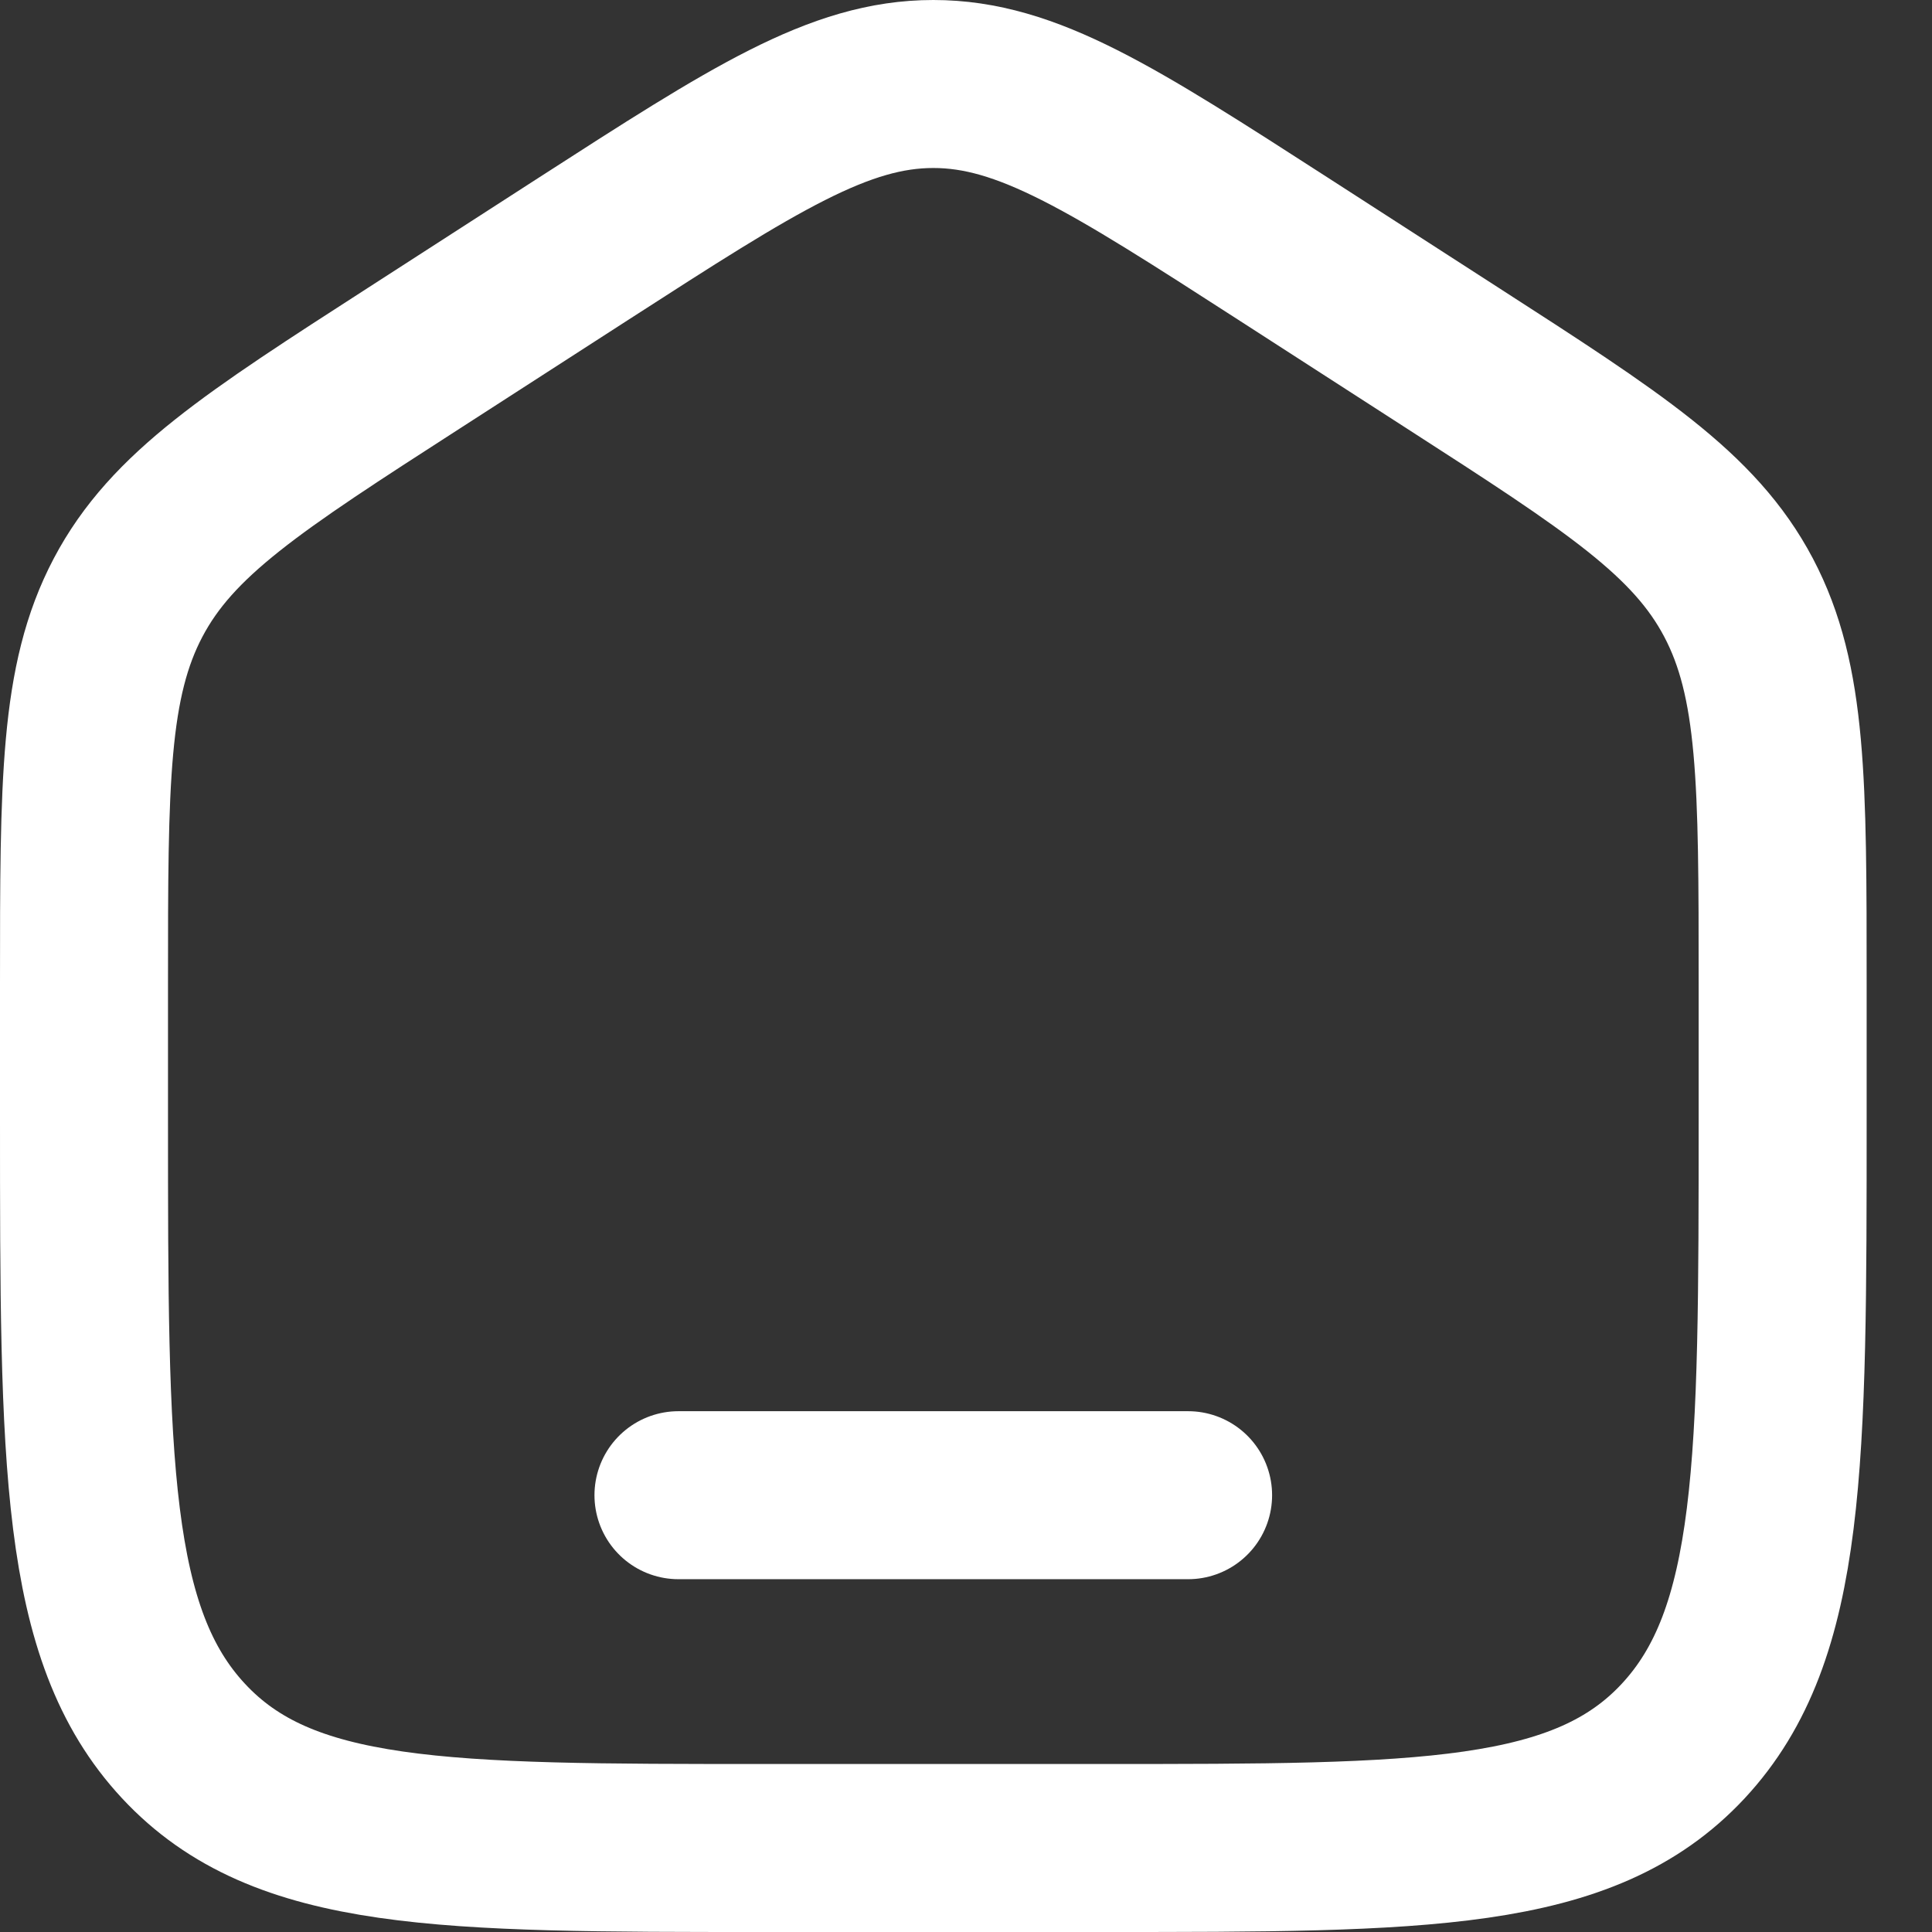
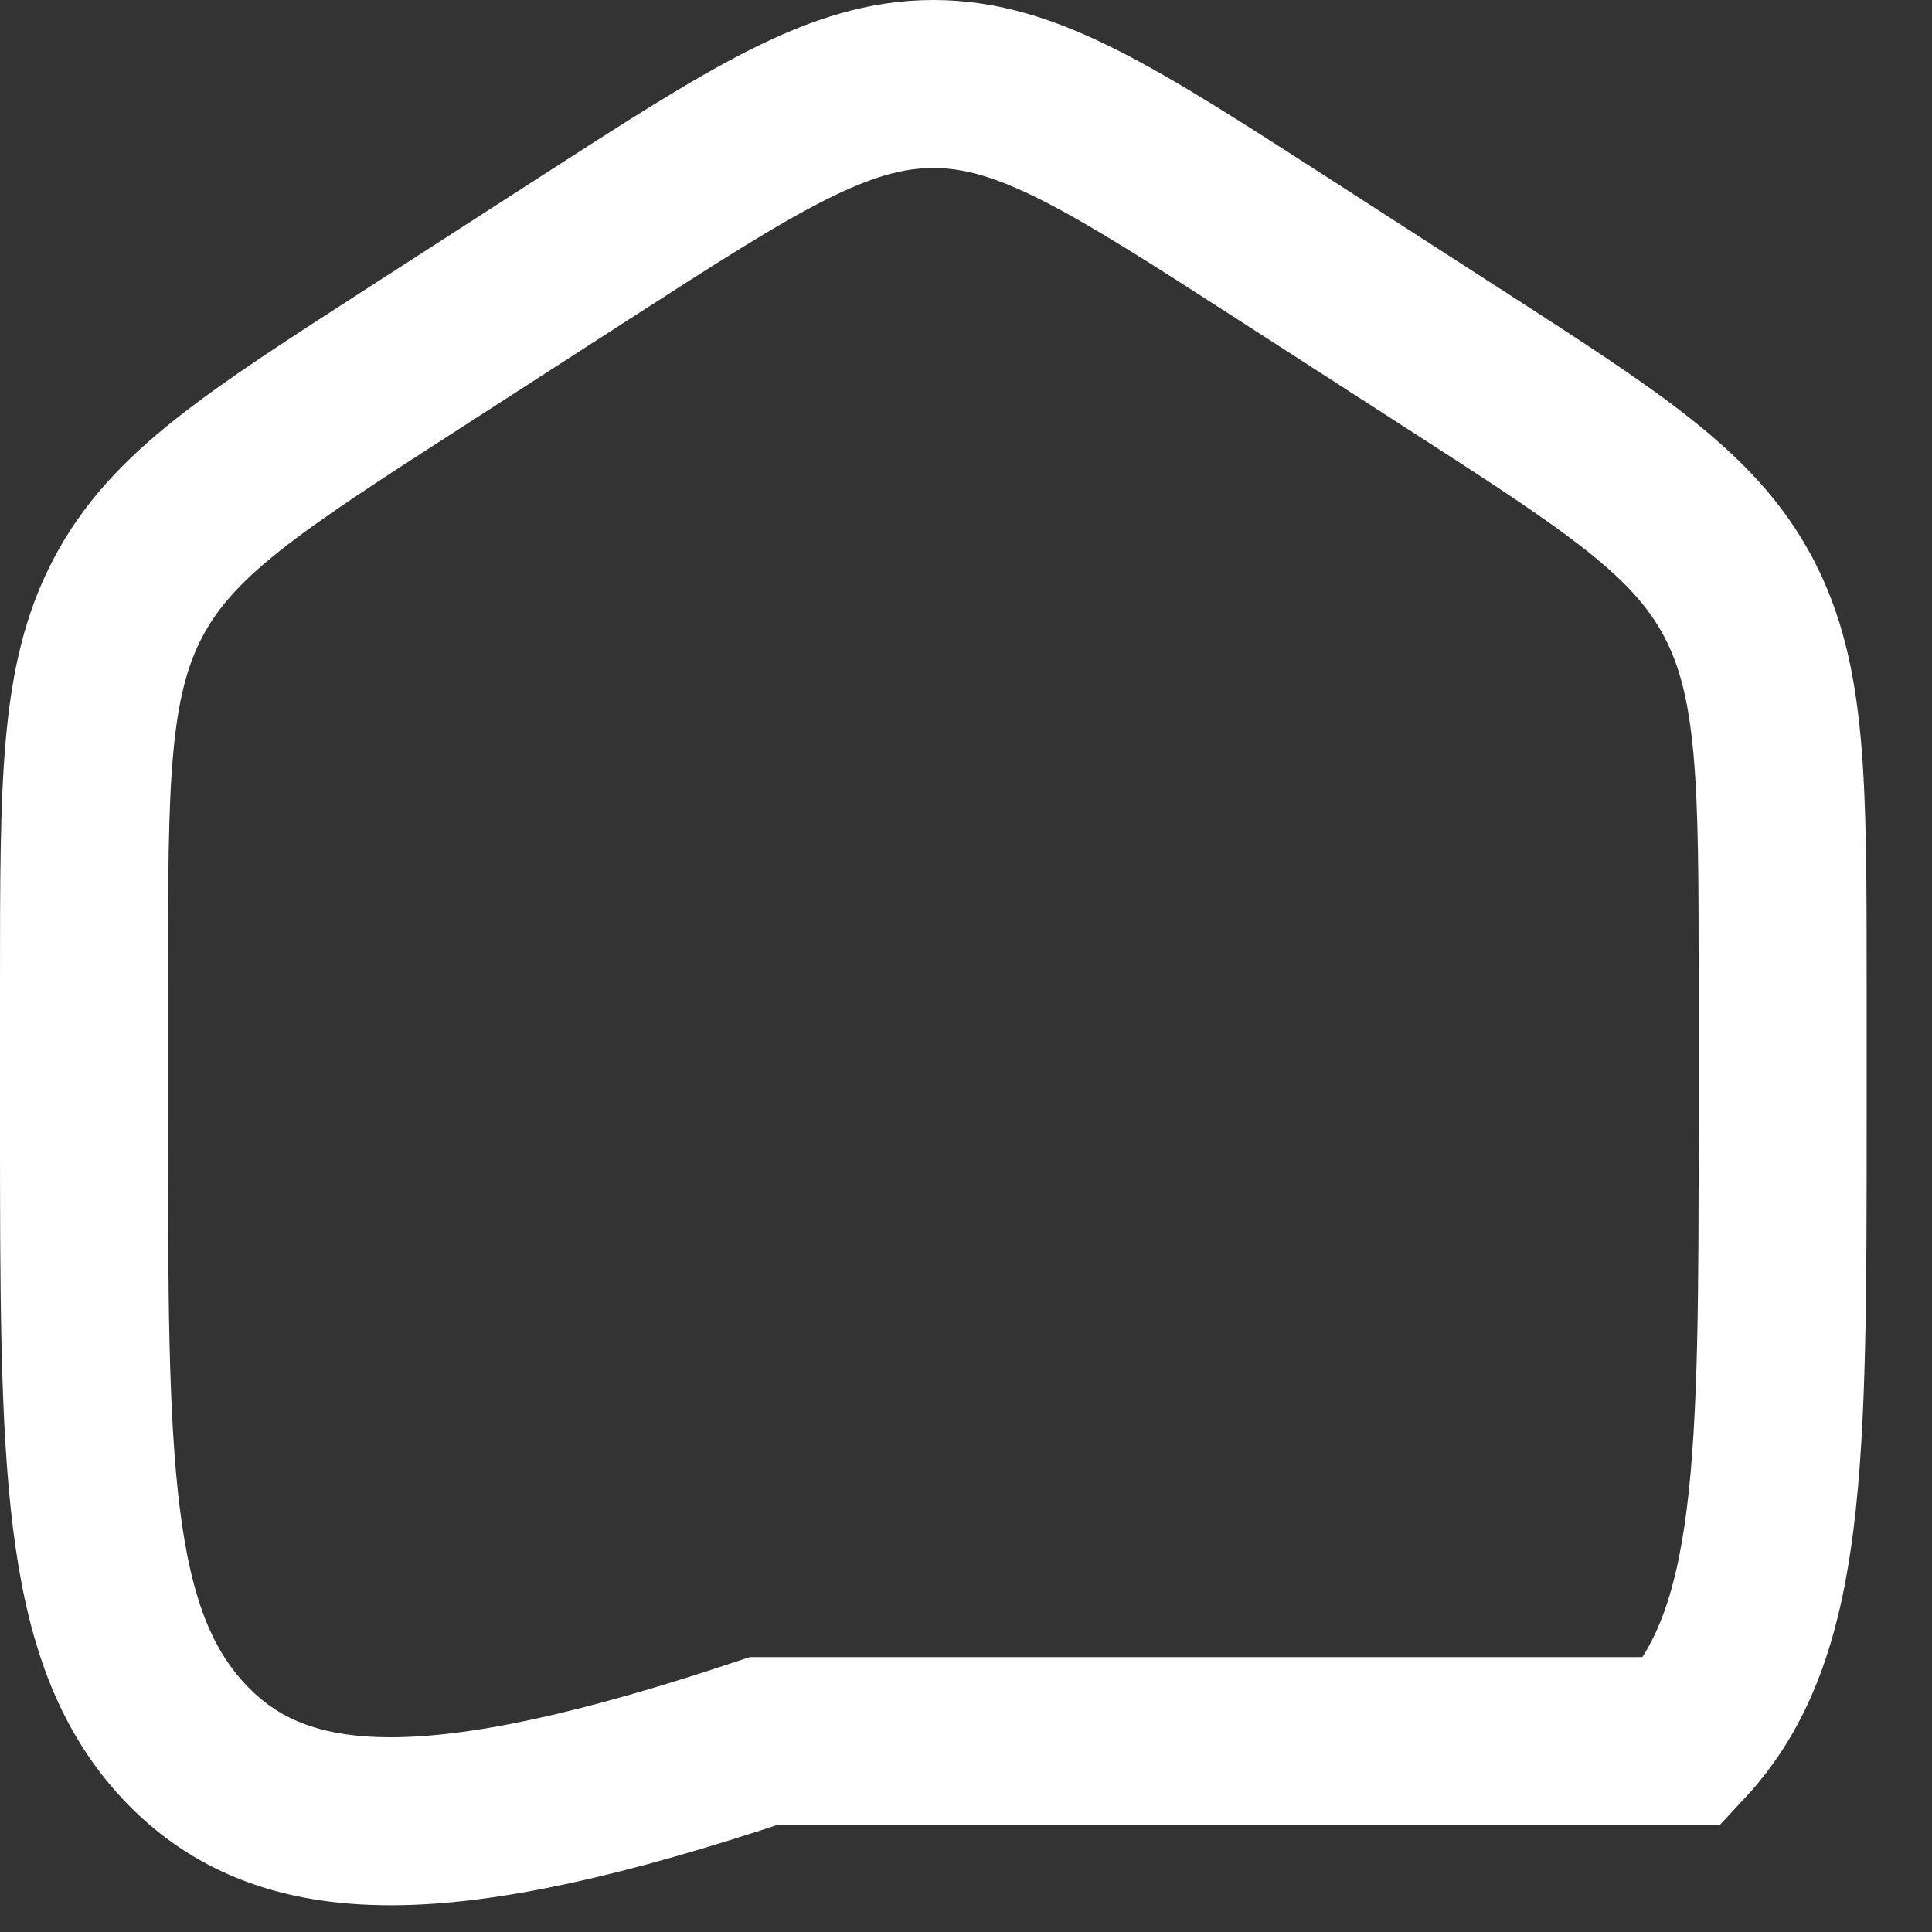
<svg xmlns="http://www.w3.org/2000/svg" width="23" height="23" viewBox="0 0 23 23" fill="none">
  <rect x="0" y="0" width="23" height="23" fill="#333333" stroke="none" />
-   <path d="M1 11.714C1 9.311 1 8.11 1.525 7.114C2.05 6.118 3.009 5.5 4.927 4.264L6.949 2.96C8.977 1.653 9.991 1 11.111 1C12.231 1 13.245 1.653 15.273 2.96L17.295 4.264C19.213 5.5 20.172 6.118 20.697 7.114C21.222 8.11 21.222 9.311 21.222 11.714V13.311C21.222 17.407 21.222 19.455 20.038 20.727C18.853 22 16.946 22 13.133 22H9.089C5.276 22 3.369 22 2.185 20.727C1 19.455 1 17.407 1 13.311V11.714Z" stroke="white" stroke-width="2" />
-   <path d="M14.144 17.8H8.077" stroke="white" stroke-width="2" stroke-linecap="round" />
+   <path d="M1 11.714C1 9.311 1 8.11 1.525 7.114C2.05 6.118 3.009 5.5 4.927 4.264L6.949 2.96C8.977 1.653 9.991 1 11.111 1C12.231 1 13.245 1.653 15.273 2.96L17.295 4.264C19.213 5.5 20.172 6.118 20.697 7.114C21.222 8.11 21.222 9.311 21.222 11.714V13.311C21.222 17.407 21.222 19.455 20.038 20.727H9.089C5.276 22 3.369 22 2.185 20.727C1 19.455 1 17.407 1 13.311V11.714Z" stroke="white" stroke-width="2" />
</svg>